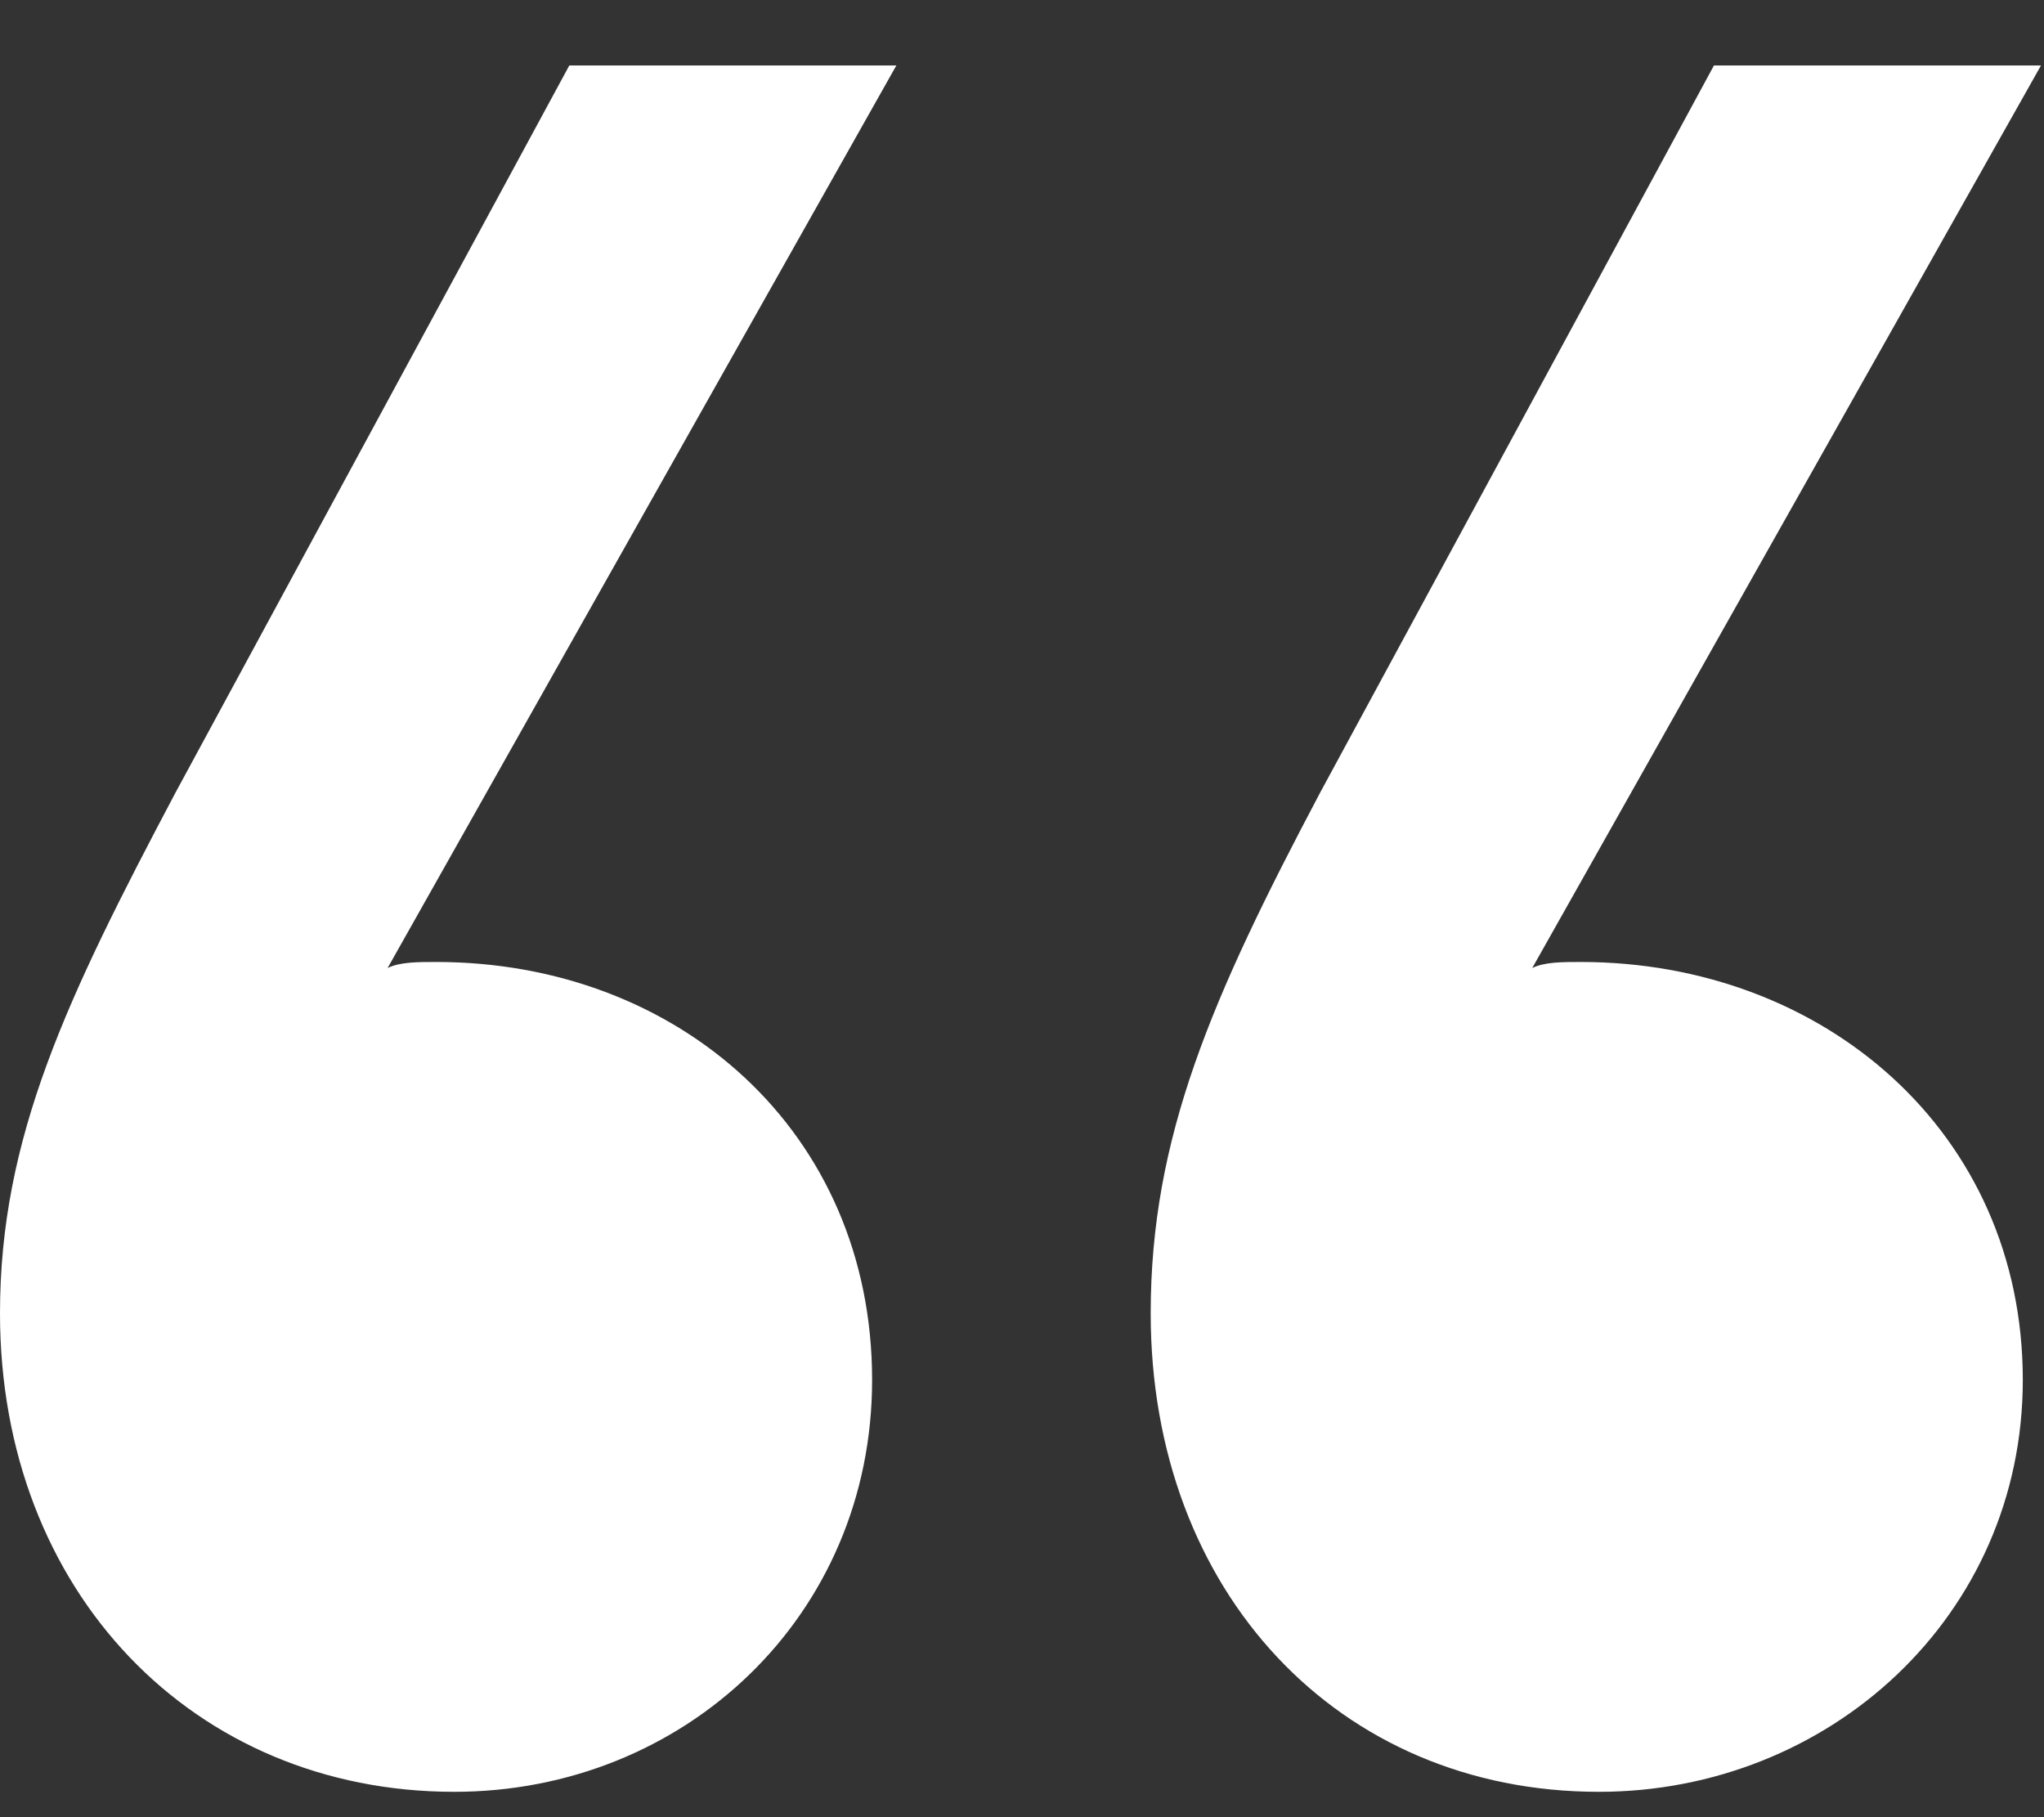
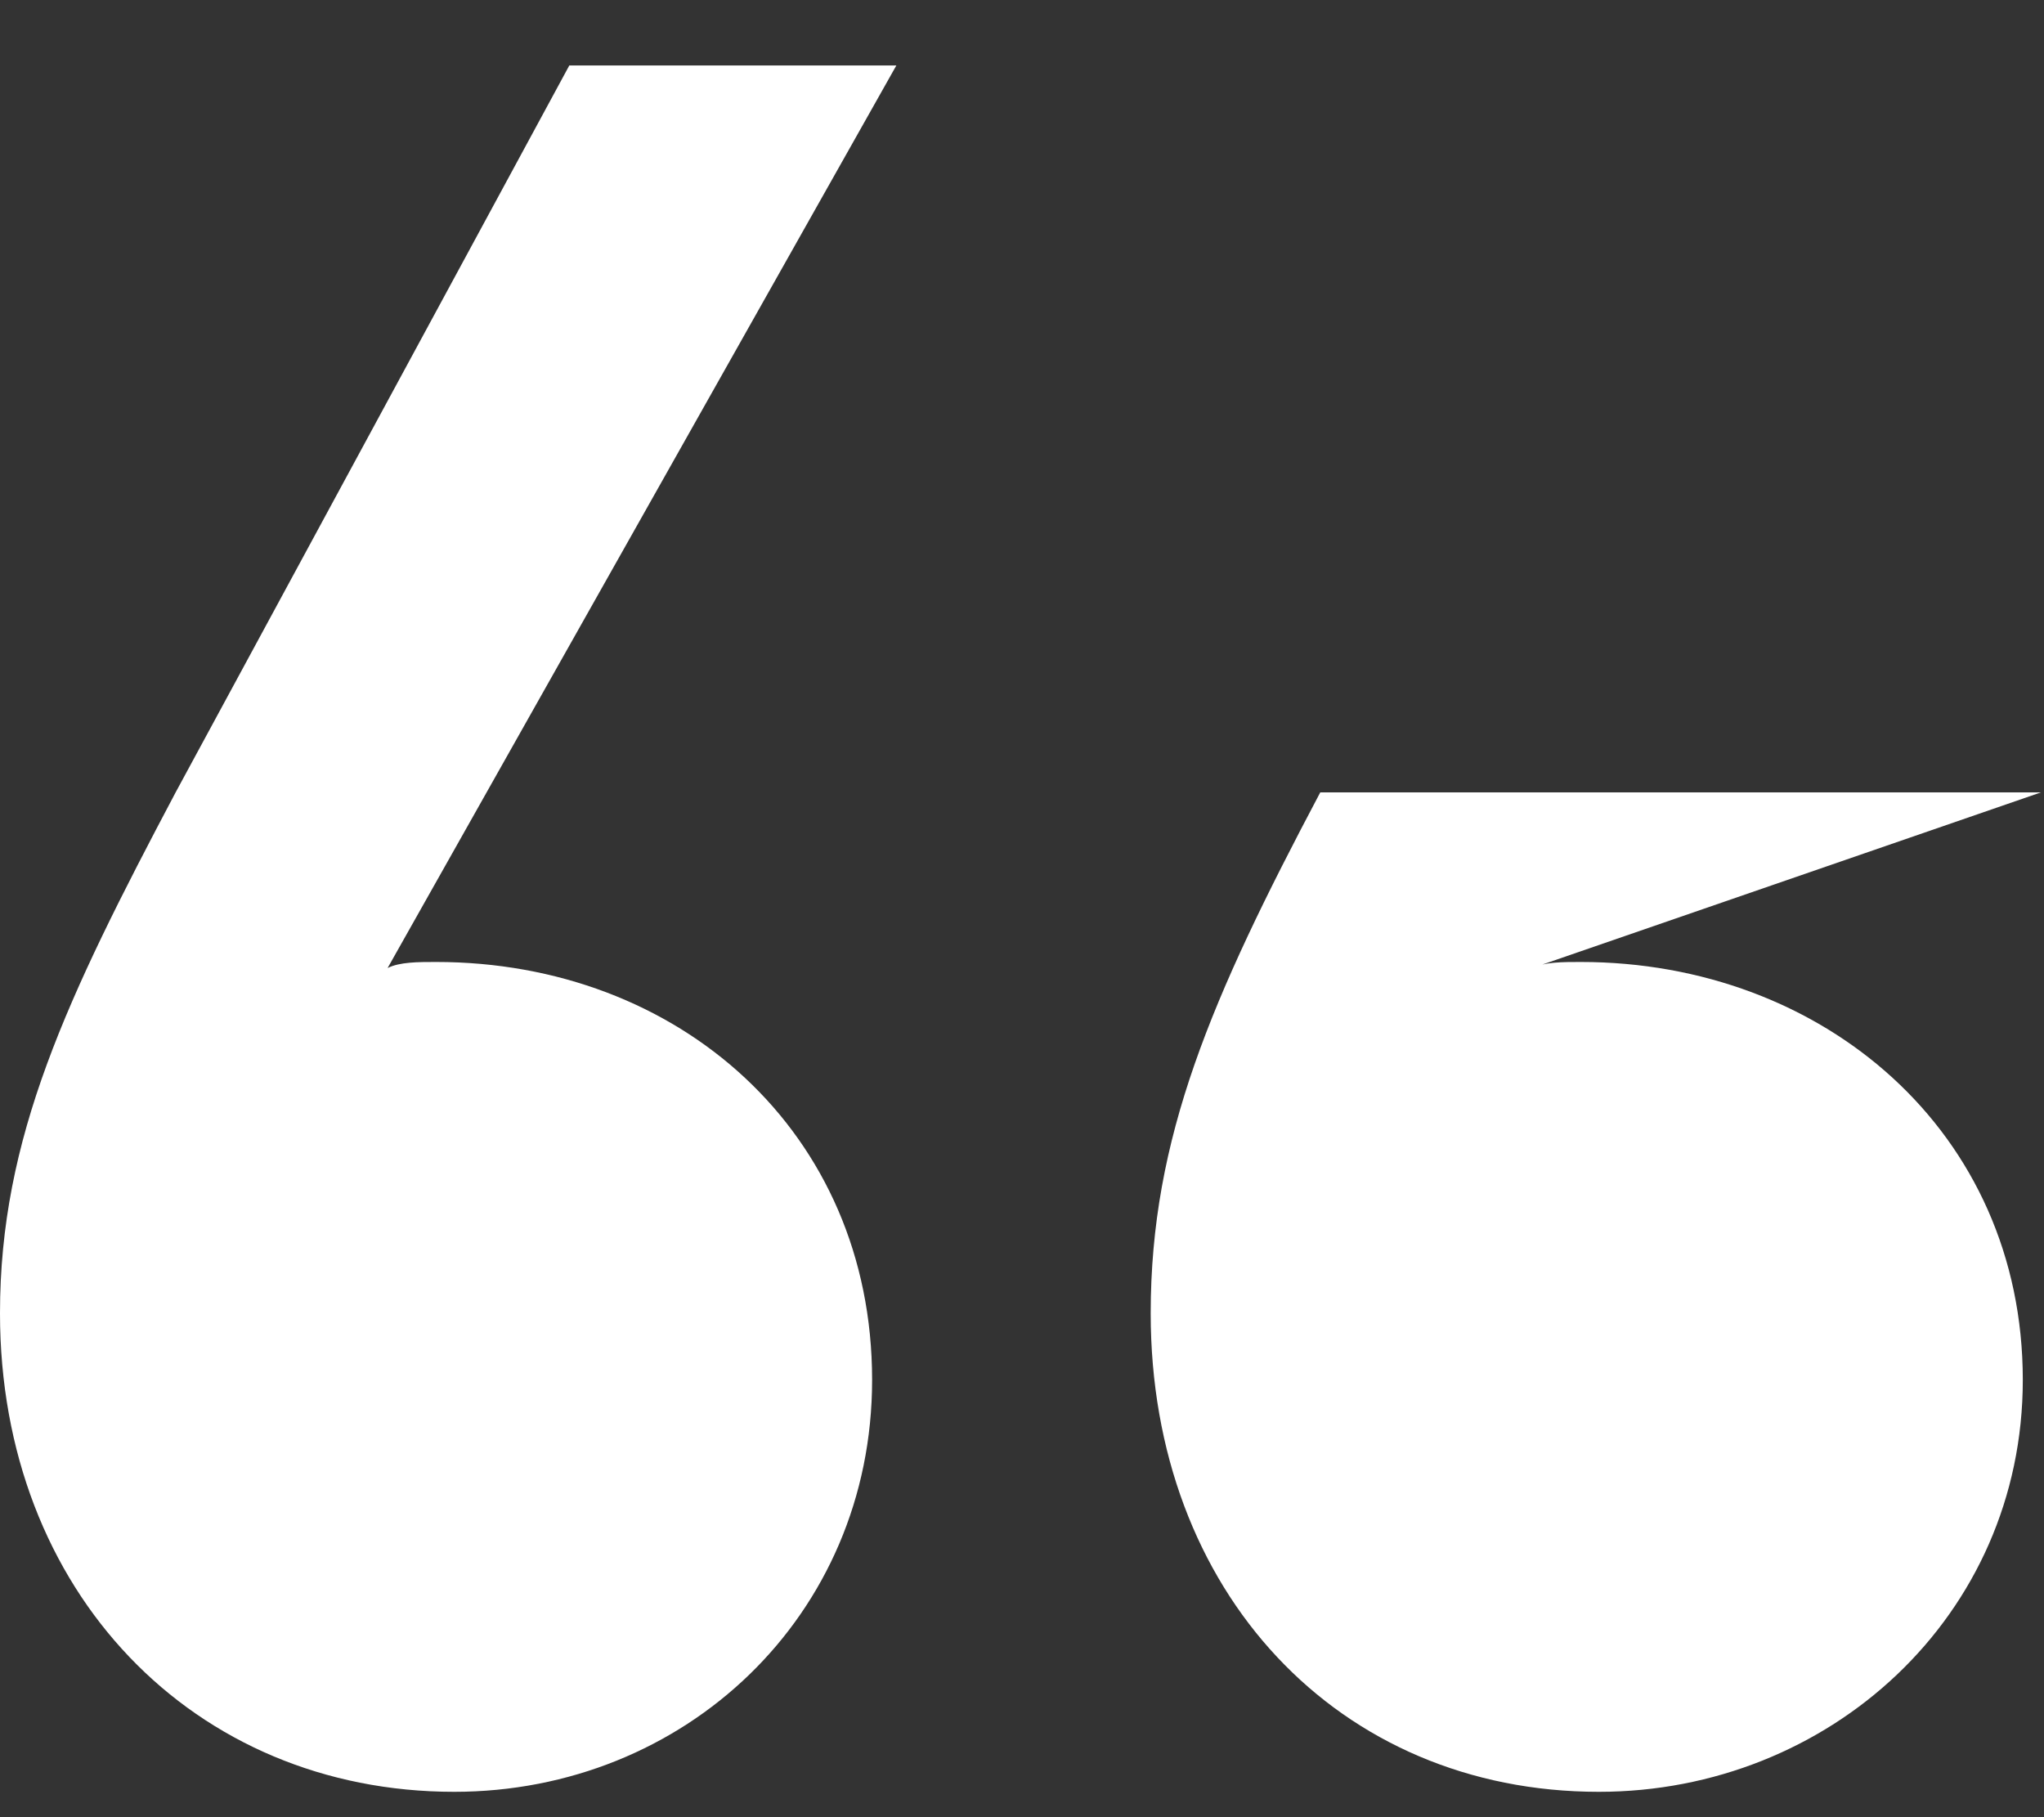
<svg xmlns="http://www.w3.org/2000/svg" width="27" height="24" viewBox="0 0 27 24" fill="none">
  <rect x="0" y="0" width="27" height="24" fill="#333333" stroke="none" />
-   <path d="M2.32 10.465L7.52 0.865H11.84L5.12 12.785C5.28 12.705 5.52 12.705 5.76 12.705C8.96 12.705 11.52 14.945 11.52 18.225C11.52 21.345 9.04 23.665 6 23.665C2.56 23.665 0 21.025 0 17.345C0 15.025 0.88 13.185 2.32 10.465ZM20.88 12.705C24.08 12.705 26.72 14.945 26.72 18.225C26.72 21.345 24.16 23.665 21.12 23.665C17.68 23.665 15.2 21.025 15.2 17.345C15.2 15.025 16 13.185 17.44 10.465L22.64 0.865H26.96L20.24 12.785C20.4 12.705 20.64 12.705 20.88 12.705Z" fill="white" />
+   <path d="M2.32 10.465L7.52 0.865H11.84L5.12 12.785C5.28 12.705 5.52 12.705 5.76 12.705C8.96 12.705 11.52 14.945 11.52 18.225C11.52 21.345 9.04 23.665 6 23.665C2.56 23.665 0 21.025 0 17.345C0 15.025 0.88 13.185 2.32 10.465ZM20.88 12.705C24.08 12.705 26.72 14.945 26.72 18.225C26.72 21.345 24.16 23.665 21.12 23.665C17.68 23.665 15.2 21.025 15.2 17.345C15.2 15.025 16 13.185 17.44 10.465H26.96L20.24 12.785C20.4 12.705 20.64 12.705 20.88 12.705Z" fill="white" />
</svg>